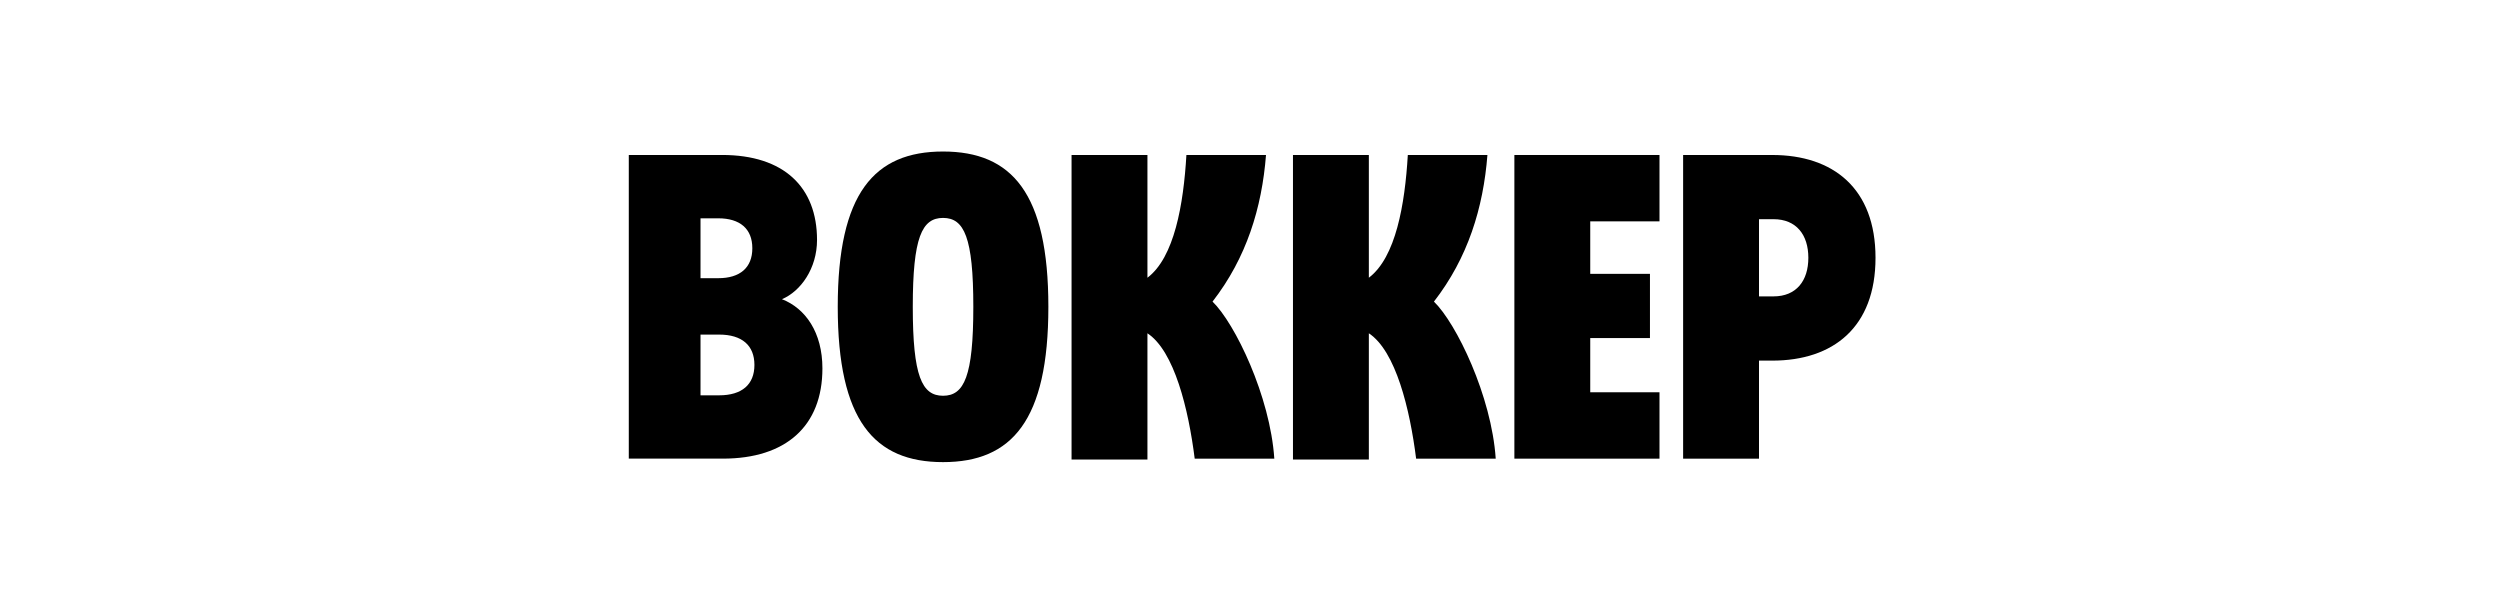
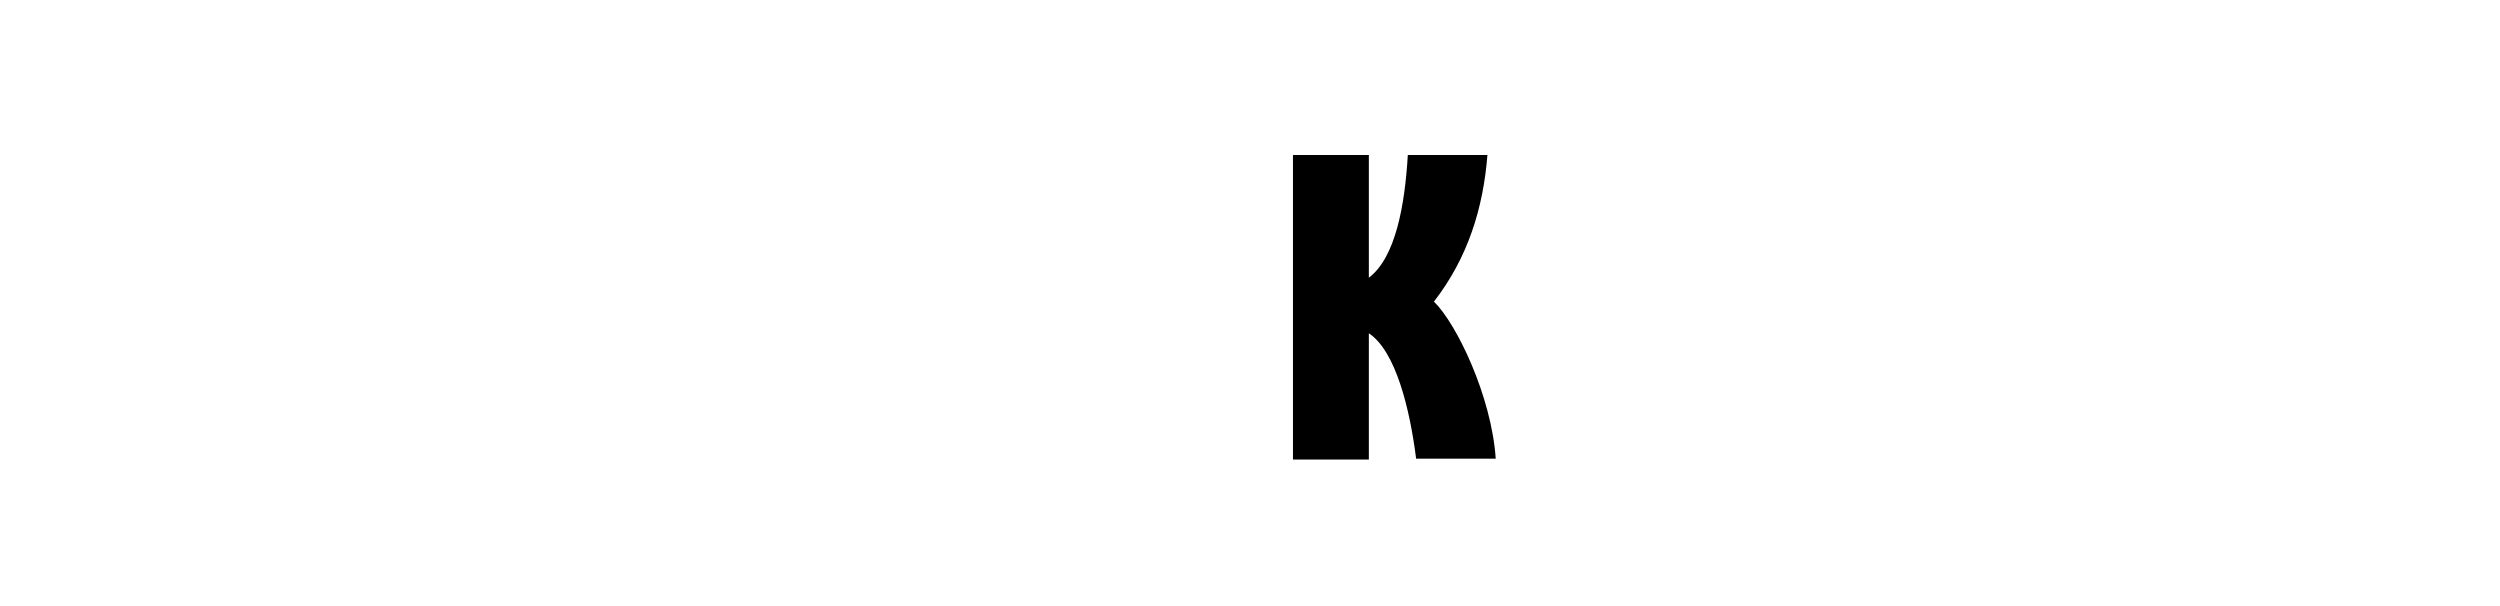
<svg xmlns="http://www.w3.org/2000/svg" width="330" height="80" viewBox="0 0 330 80" fill="none">
-   <path d="M103.217 39.493C105.717 38.442 107.848 35.408 107.848 31.679C107.848 24.694 103.469 20.456 95.314 20.456H83V60.539H95.423C103.741 60.539 108.559 56.244 108.559 48.629C108.559 43.877 106.32 40.703 103.217 39.493ZM92.468 28.818H94.821C97.667 28.818 99.308 30.192 99.308 32.769C99.308 35.346 97.667 36.72 94.821 36.72H92.468V28.818ZM94.932 52.182H92.468V44.166H94.932C97.943 44.166 99.584 45.596 99.584 48.174C99.584 50.751 97.943 52.182 94.932 52.182Z" fill="black" />
-   <path d="M160.054 39.812C164.541 34.029 166.567 27.444 167.113 20.456H156.606C156.223 26.984 155.018 33.97 151.462 36.661V20.456H141.445V60.655H151.462V43.993C155.018 46.34 156.879 54.013 157.701 60.541H168.209C167.661 52.295 163.011 42.675 160.054 39.812Z" fill="black" />
-   <path d="M124.483 20C115.398 20 110.582 25.498 110.582 40.5C110.582 55.502 115.398 61 124.483 61C133.569 61 138.385 55.502 138.385 40.5C138.385 25.498 133.569 20 124.483 20ZM124.483 52.24C121.692 52.24 120.487 49.663 120.487 40.502C120.487 31.342 121.692 28.765 124.483 28.765C127.275 28.765 128.479 31.342 128.479 40.502C128.479 49.663 127.275 52.24 124.483 52.24Z" fill="black" />
-   <path d="M204.823 20.459H199.898V60.542H204.823H209.912H219.053V51.78H209.912V44.624H217.794V36.148H209.912V29.219H219.053V20.459H209.912H204.823Z" fill="black" />
-   <path d="M233.938 20.459H222.172V60.542H232.188V47.602H233.94C241.985 47.602 247.568 43.193 247.568 34.03C247.568 24.868 241.985 20.459 233.94 20.459H233.938ZM234.104 39.126H232.188V28.933H234.104C237.115 28.933 238.702 30.994 238.702 34.028C238.702 37.063 237.115 39.123 234.104 39.123V39.126Z" fill="black" />
  <path d="M189.28 39.812C193.768 34.029 195.794 27.444 196.34 20.456H185.832C185.449 26.984 184.245 33.97 180.688 36.661V20.456H170.672V60.655H180.688V43.993C184.245 46.34 186.106 54.013 186.928 60.541H197.435C196.888 52.295 192.237 42.675 189.28 39.812Z" fill="black" />
</svg>